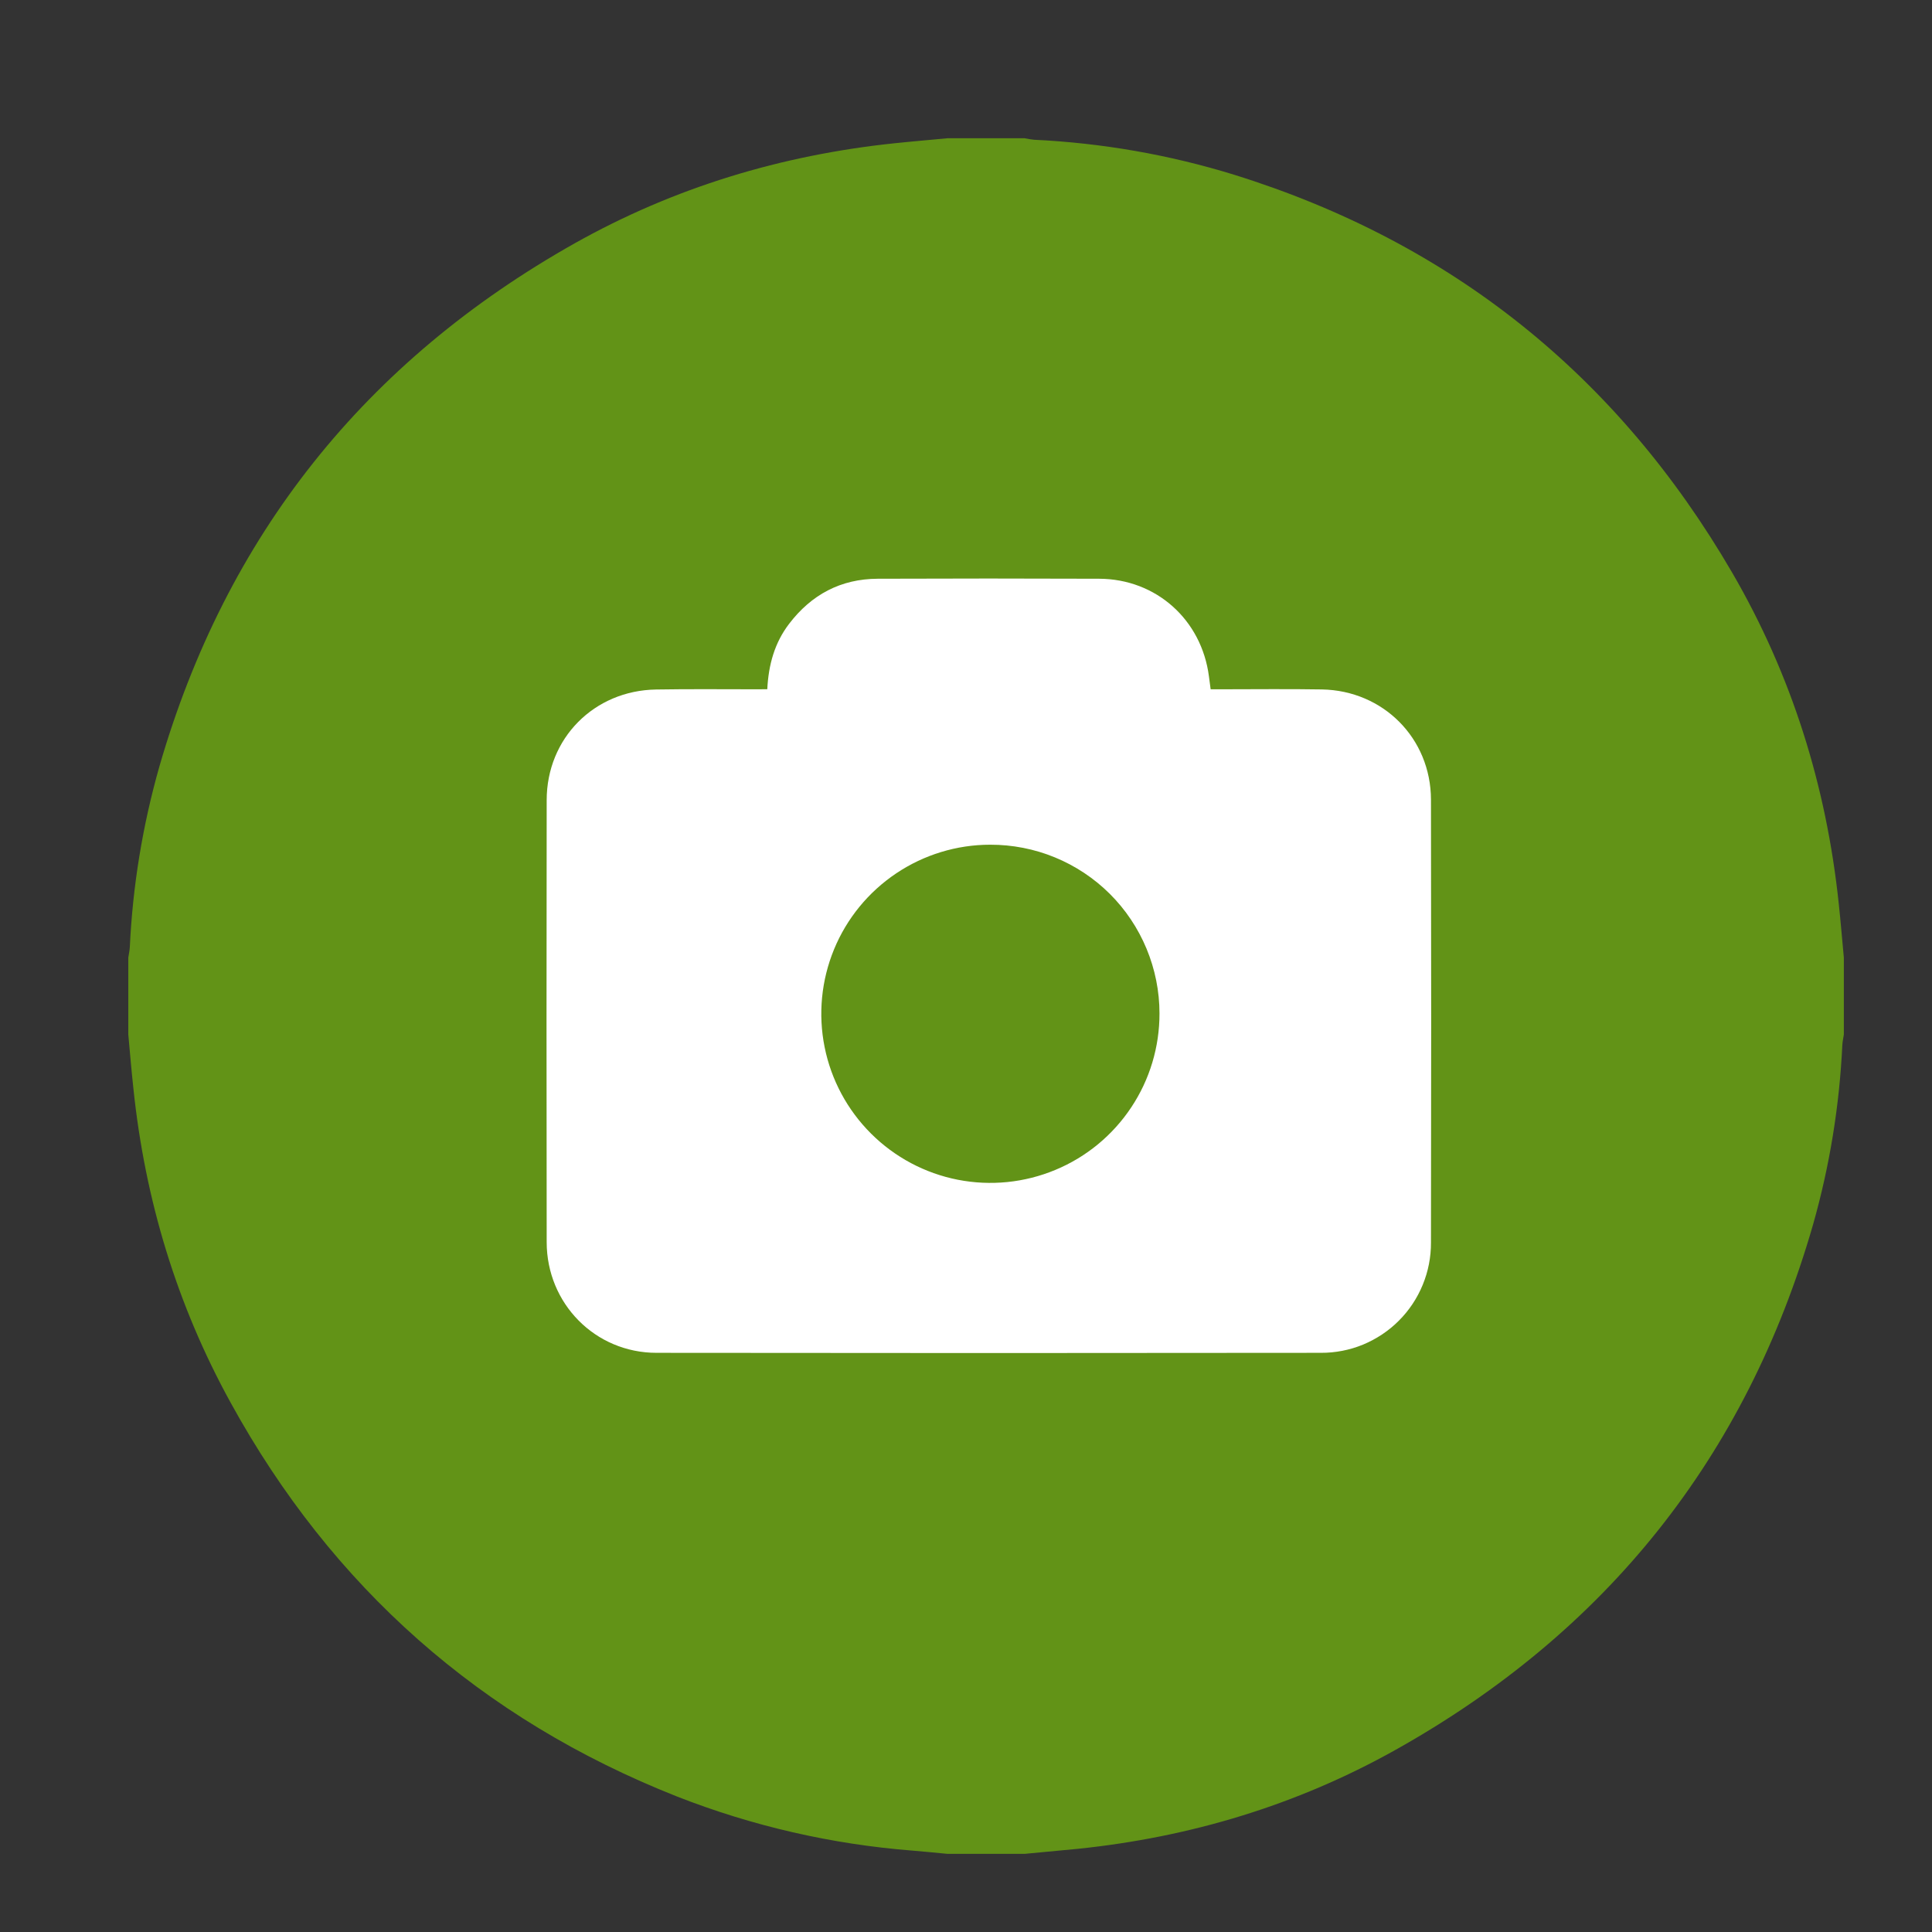
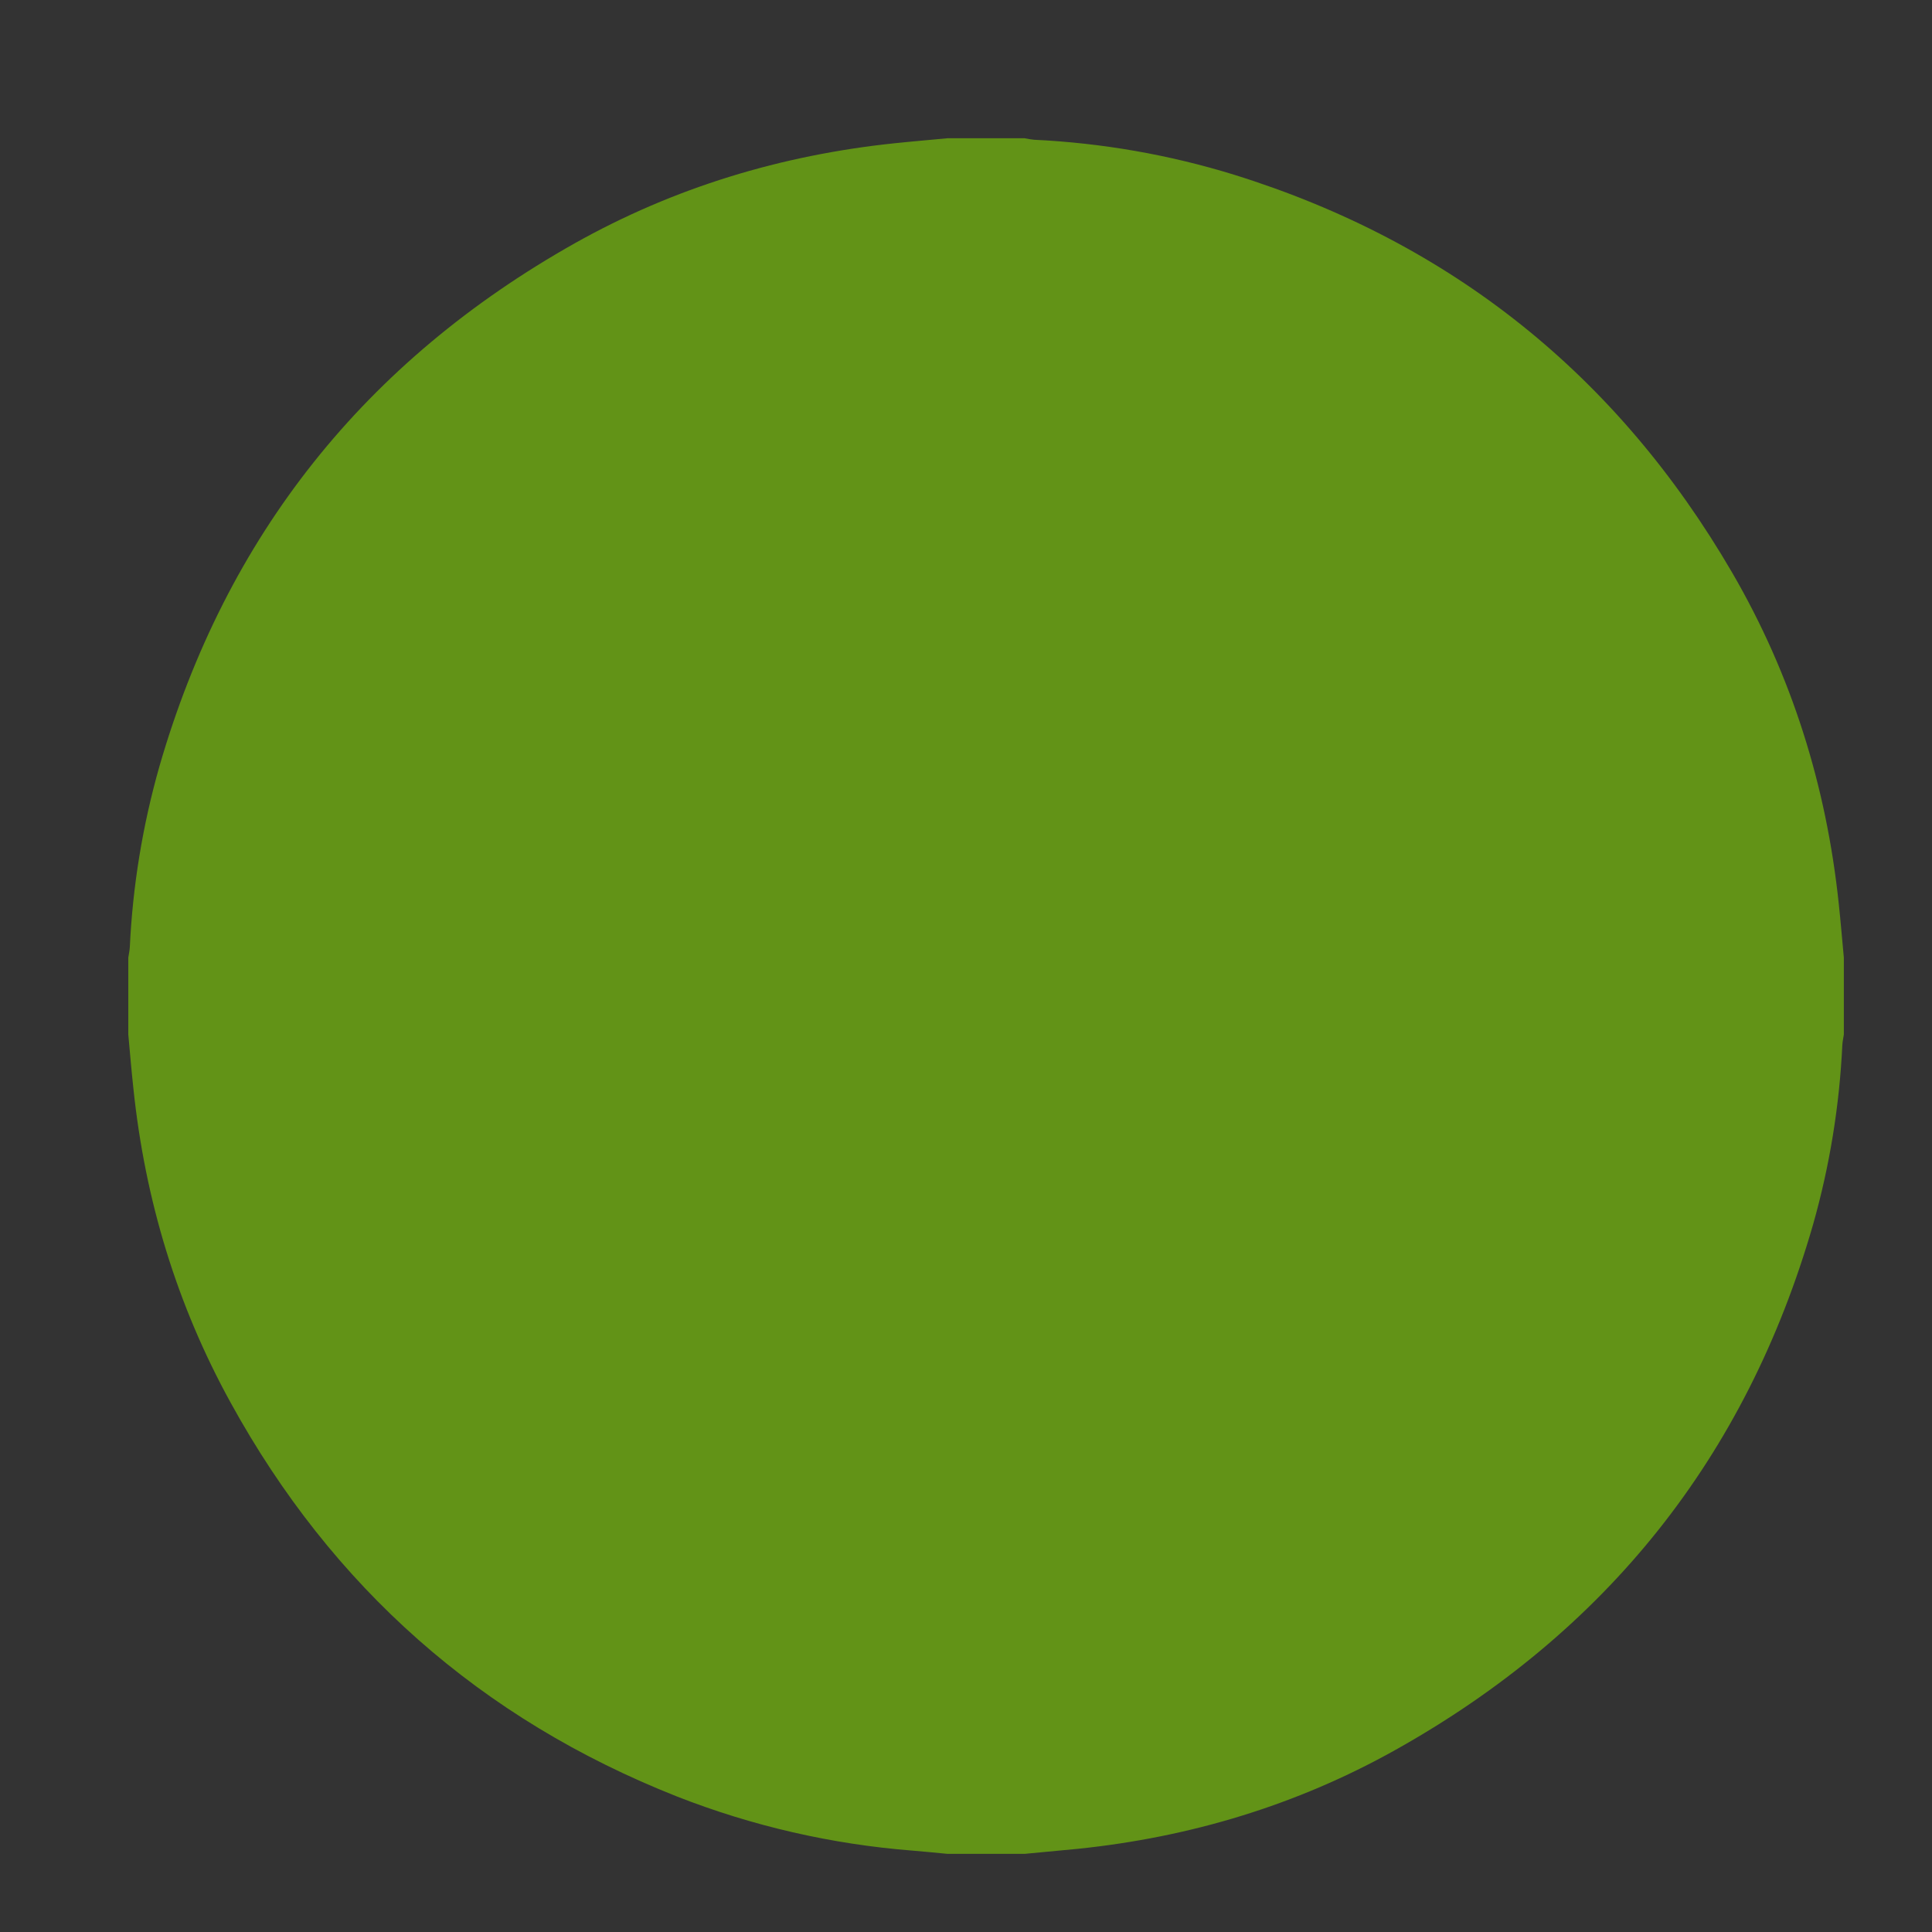
<svg xmlns="http://www.w3.org/2000/svg" width="27" height="27" viewBox="0 0 27 27" fill="none">
  <rect x="0" y="0" width="27" height="27" fill="#333333" stroke="none" />
  <path d="M25.768 13.382V14.458C25.761 14.506 25.75 14.553 25.747 14.601C25.707 15.452 25.57 16.296 25.337 17.116C24.401 20.366 22.443 22.811 19.495 24.459C18.117 25.229 16.63 25.676 15.059 25.838C14.813 25.862 14.566 25.885 14.319 25.908H13.242C13.081 25.893 12.919 25.876 12.757 25.863C11.627 25.775 10.516 25.52 9.46 25.106C6.72 24.023 4.64 22.181 3.223 19.602C2.47 18.234 2.026 16.765 1.864 15.21C1.837 14.96 1.816 14.709 1.793 14.458V13.382C1.8 13.334 1.811 13.287 1.814 13.239C1.854 12.384 1.993 11.536 2.227 10.713C3.16 7.481 5.107 5.046 8.034 3.399C9.421 2.62 10.918 2.168 12.502 2.002C12.748 1.976 12.995 1.956 13.242 1.932H14.319C14.362 1.941 14.406 1.948 14.45 1.953C15.399 1.998 16.339 2.162 17.247 2.442C20.289 3.389 22.607 5.253 24.207 8.002C25.039 9.433 25.524 10.983 25.697 12.63C25.724 12.88 25.744 13.131 25.768 13.382Z" fill="#629317" />
-   <path d="M10.723 9.632C10.74 9.289 10.826 8.982 11.028 8.718C11.34 8.309 11.751 8.09 12.266 8.088C13.298 8.084 14.329 8.084 15.361 8.088C16.157 8.091 16.792 8.66 16.895 9.452C16.902 9.508 16.909 9.564 16.919 9.633C16.966 9.633 17.01 9.633 17.054 9.633C17.527 9.633 18 9.627 18.473 9.635C19.331 9.65 19.996 10.318 19.998 11.175C20.002 13.238 20.002 15.301 19.998 17.365C19.999 17.567 19.96 17.768 19.883 17.955C19.806 18.143 19.693 18.313 19.55 18.456C19.407 18.6 19.236 18.713 19.049 18.791C18.862 18.868 18.661 18.907 18.459 18.906C15.364 18.91 12.269 18.91 9.175 18.906C8.318 18.906 7.641 18.218 7.64 17.36C7.637 15.301 7.637 13.242 7.64 11.183C7.64 10.318 8.302 9.65 9.169 9.636C9.638 9.628 10.107 9.633 10.576 9.633C10.618 9.632 10.663 9.632 10.723 9.632ZM13.837 11.805C13.37 11.805 12.913 11.945 12.525 12.205C12.136 12.466 11.834 12.835 11.656 13.267C11.478 13.7 11.432 14.175 11.524 14.633C11.616 15.092 11.842 15.512 12.173 15.842C12.504 16.172 12.926 16.397 13.385 16.487C13.843 16.577 14.319 16.529 14.75 16.349C15.181 16.17 15.55 15.866 15.809 15.476C16.068 15.087 16.205 14.63 16.204 14.162C16.204 13.852 16.142 13.545 16.023 13.258C15.904 12.972 15.73 12.711 15.51 12.492C15.29 12.273 15.029 12.1 14.742 11.982C14.455 11.864 14.147 11.804 13.837 11.805H13.837Z" fill="white" />
</svg>